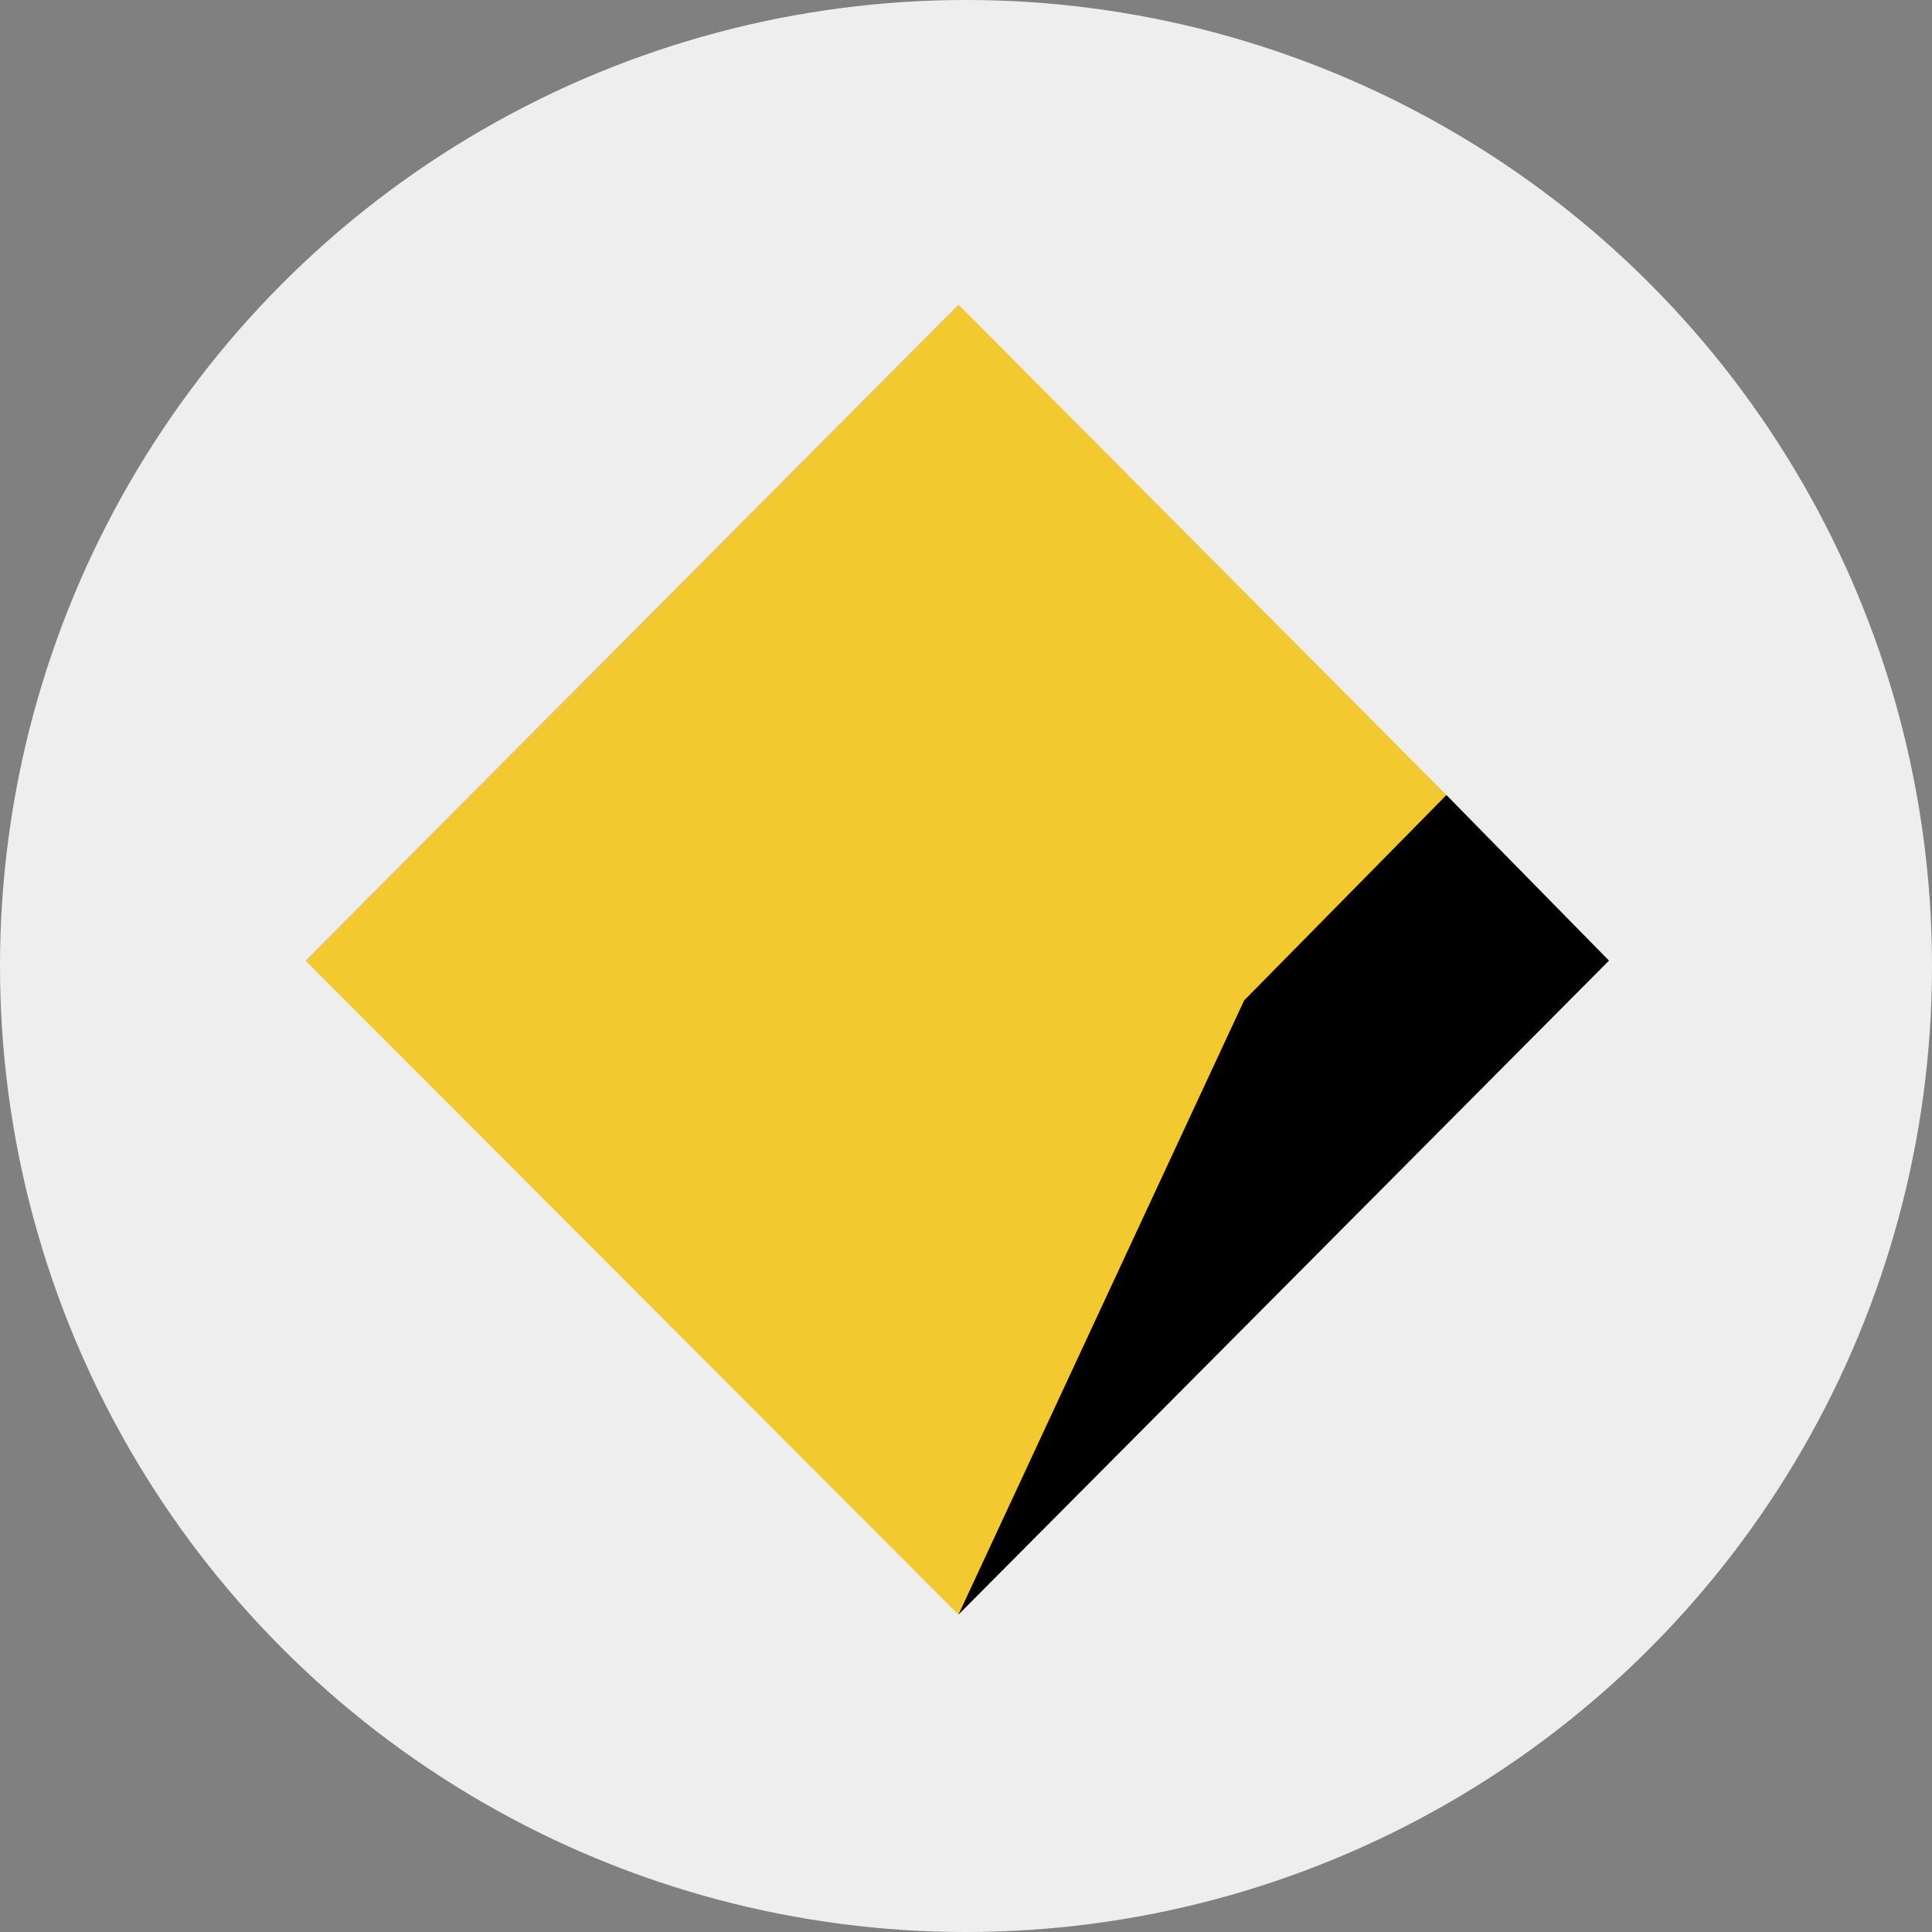
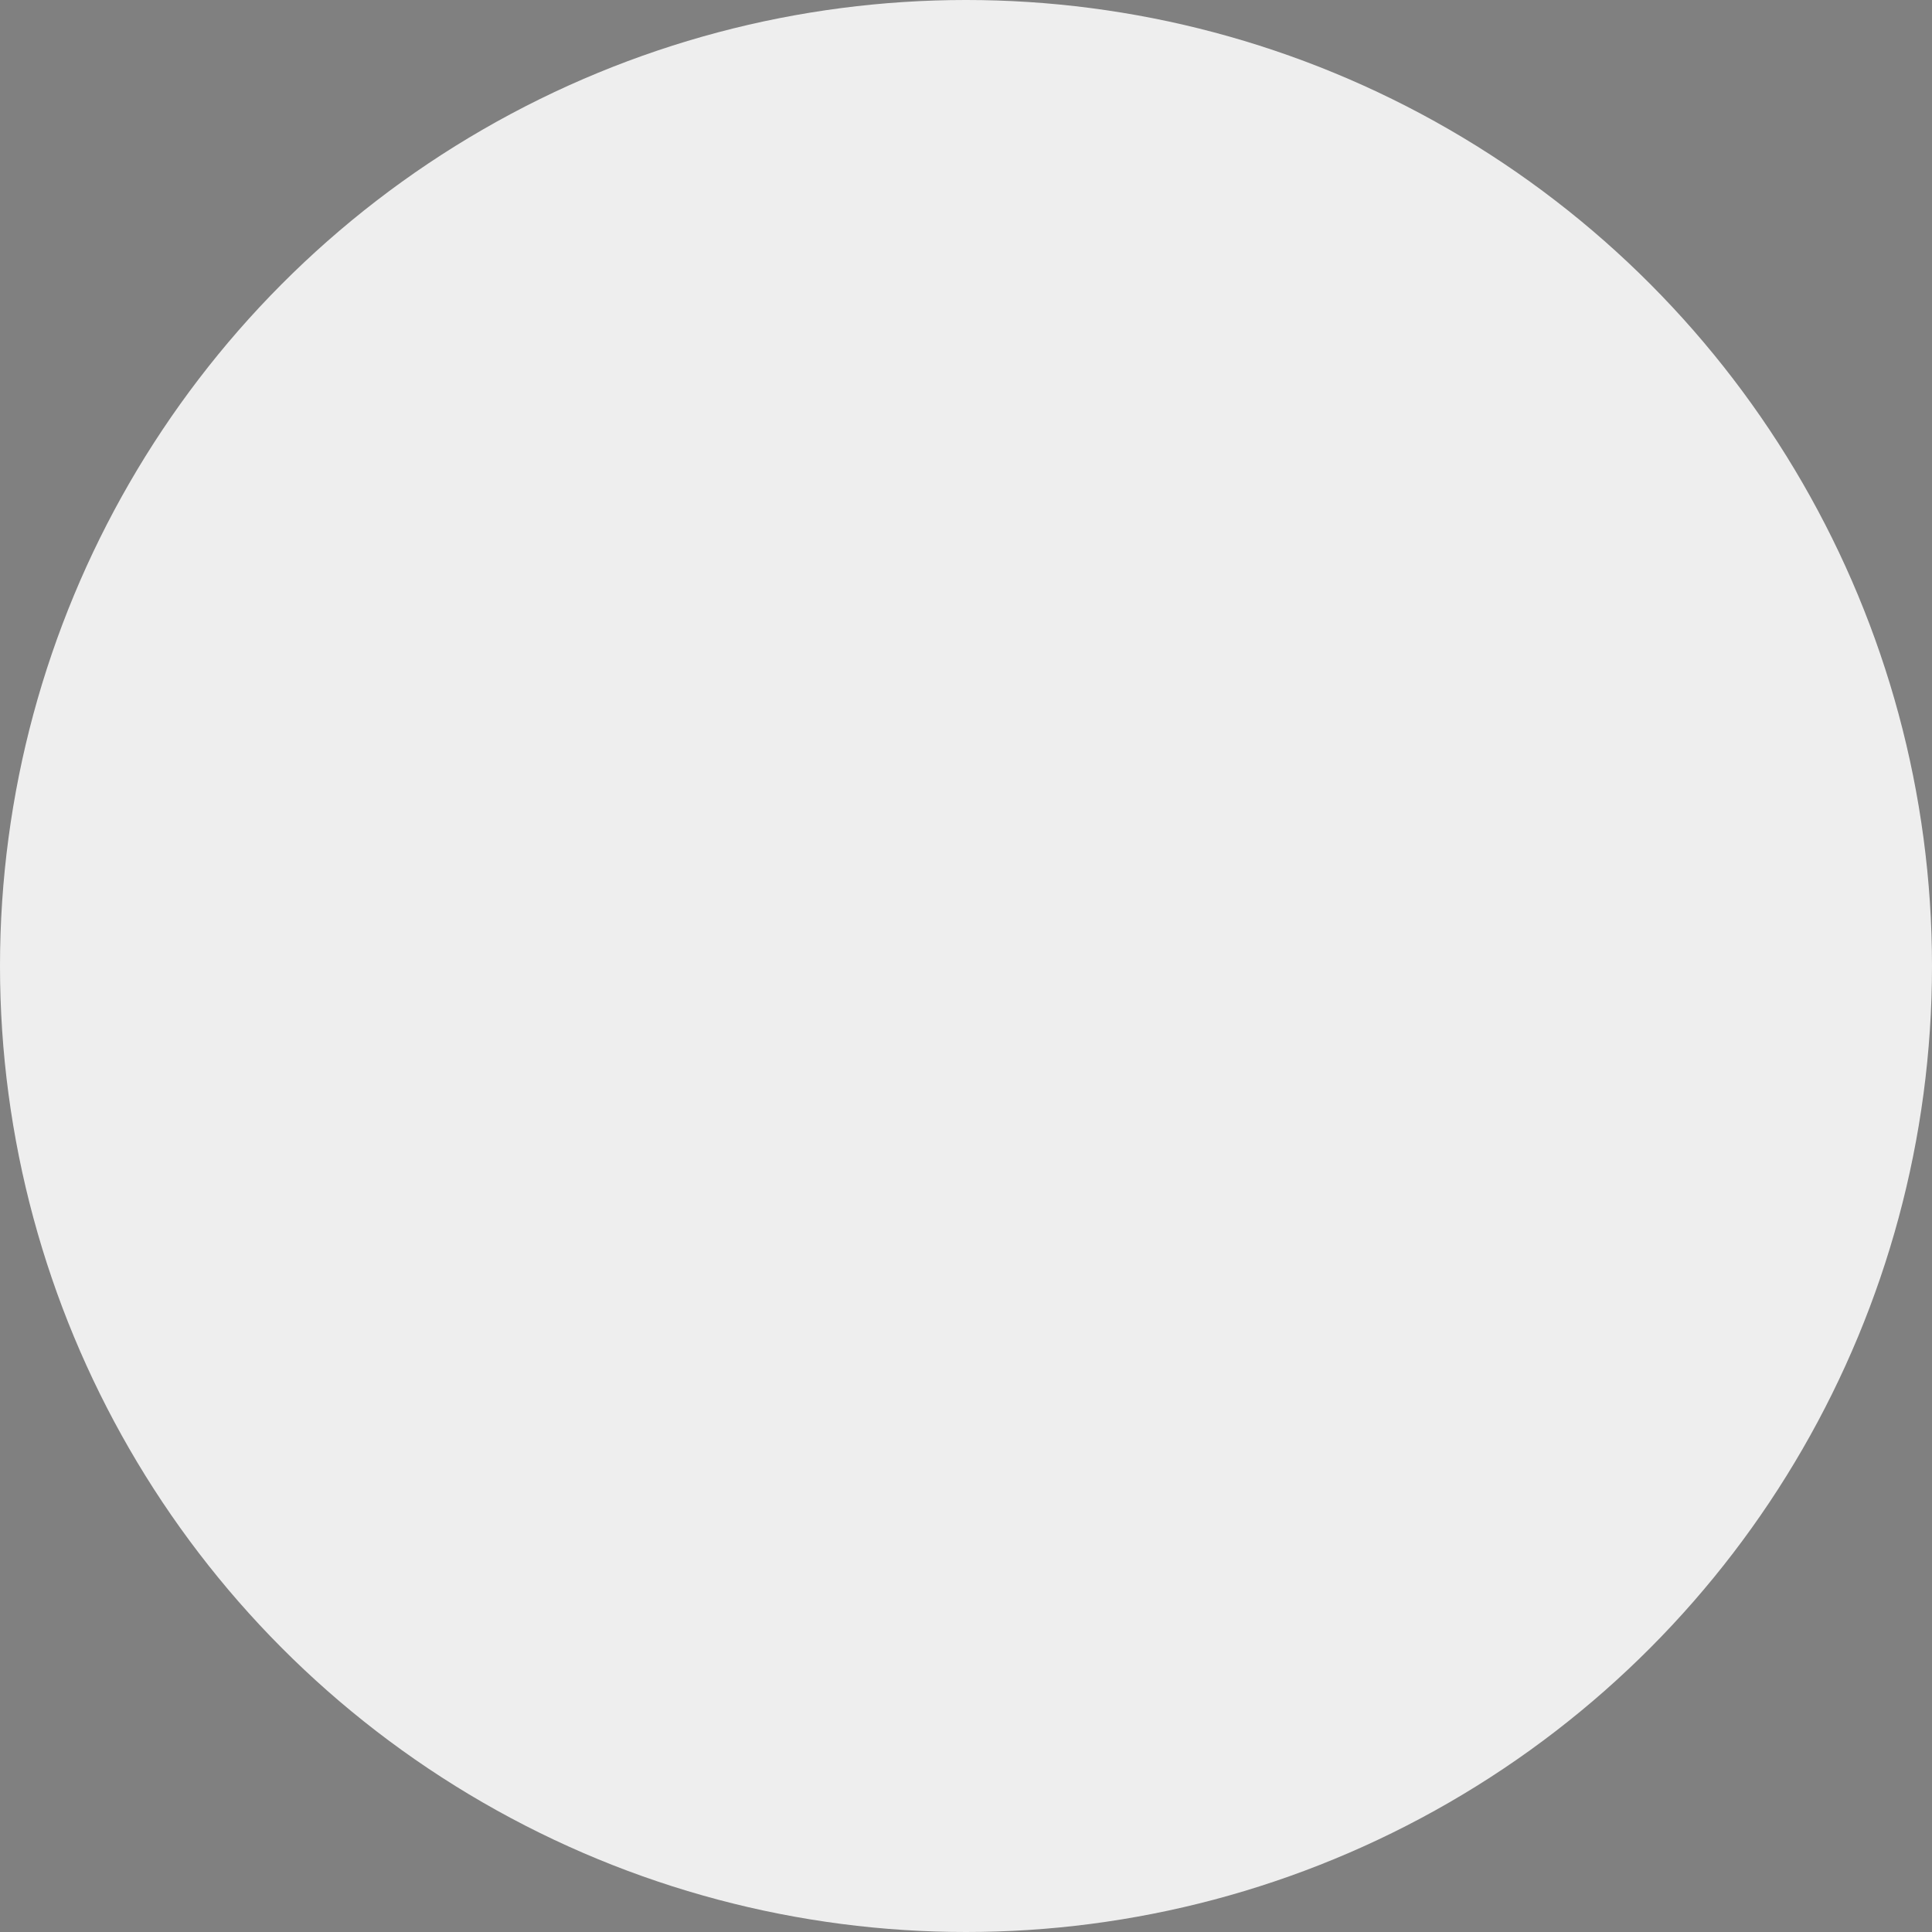
<svg xmlns="http://www.w3.org/2000/svg" width="32" height="32" viewBox="0 0 32 32" fill="none">
  <rect x="0" y="0" width="32" height="32" fill="#808080" stroke="none" />
  <circle cx="16" cy="16" r="16" fill="#EEEEEE" />
  <g clip-path="url(#clip0)">
-     <path fill-rule="evenodd" clip-rule="evenodd" d="M15.875 26.743L5.06 15.911L15.875 5.045L23.958 13.168L20.606 16.57L15.875 26.743Z" fill="#F2CA30" />
-     <path fill-rule="evenodd" clip-rule="evenodd" d="M15.875 26.743L20.606 16.57L23.957 13.168L26.65 15.911L15.875 26.743Z" fill="black" />
-   </g>
+     </g>
  <defs>
    <clipPath id="clip0">
      <rect width="21.641" height="21.8" fill="white" transform="translate(5.015 5)" />
    </clipPath>
  </defs>
</svg>